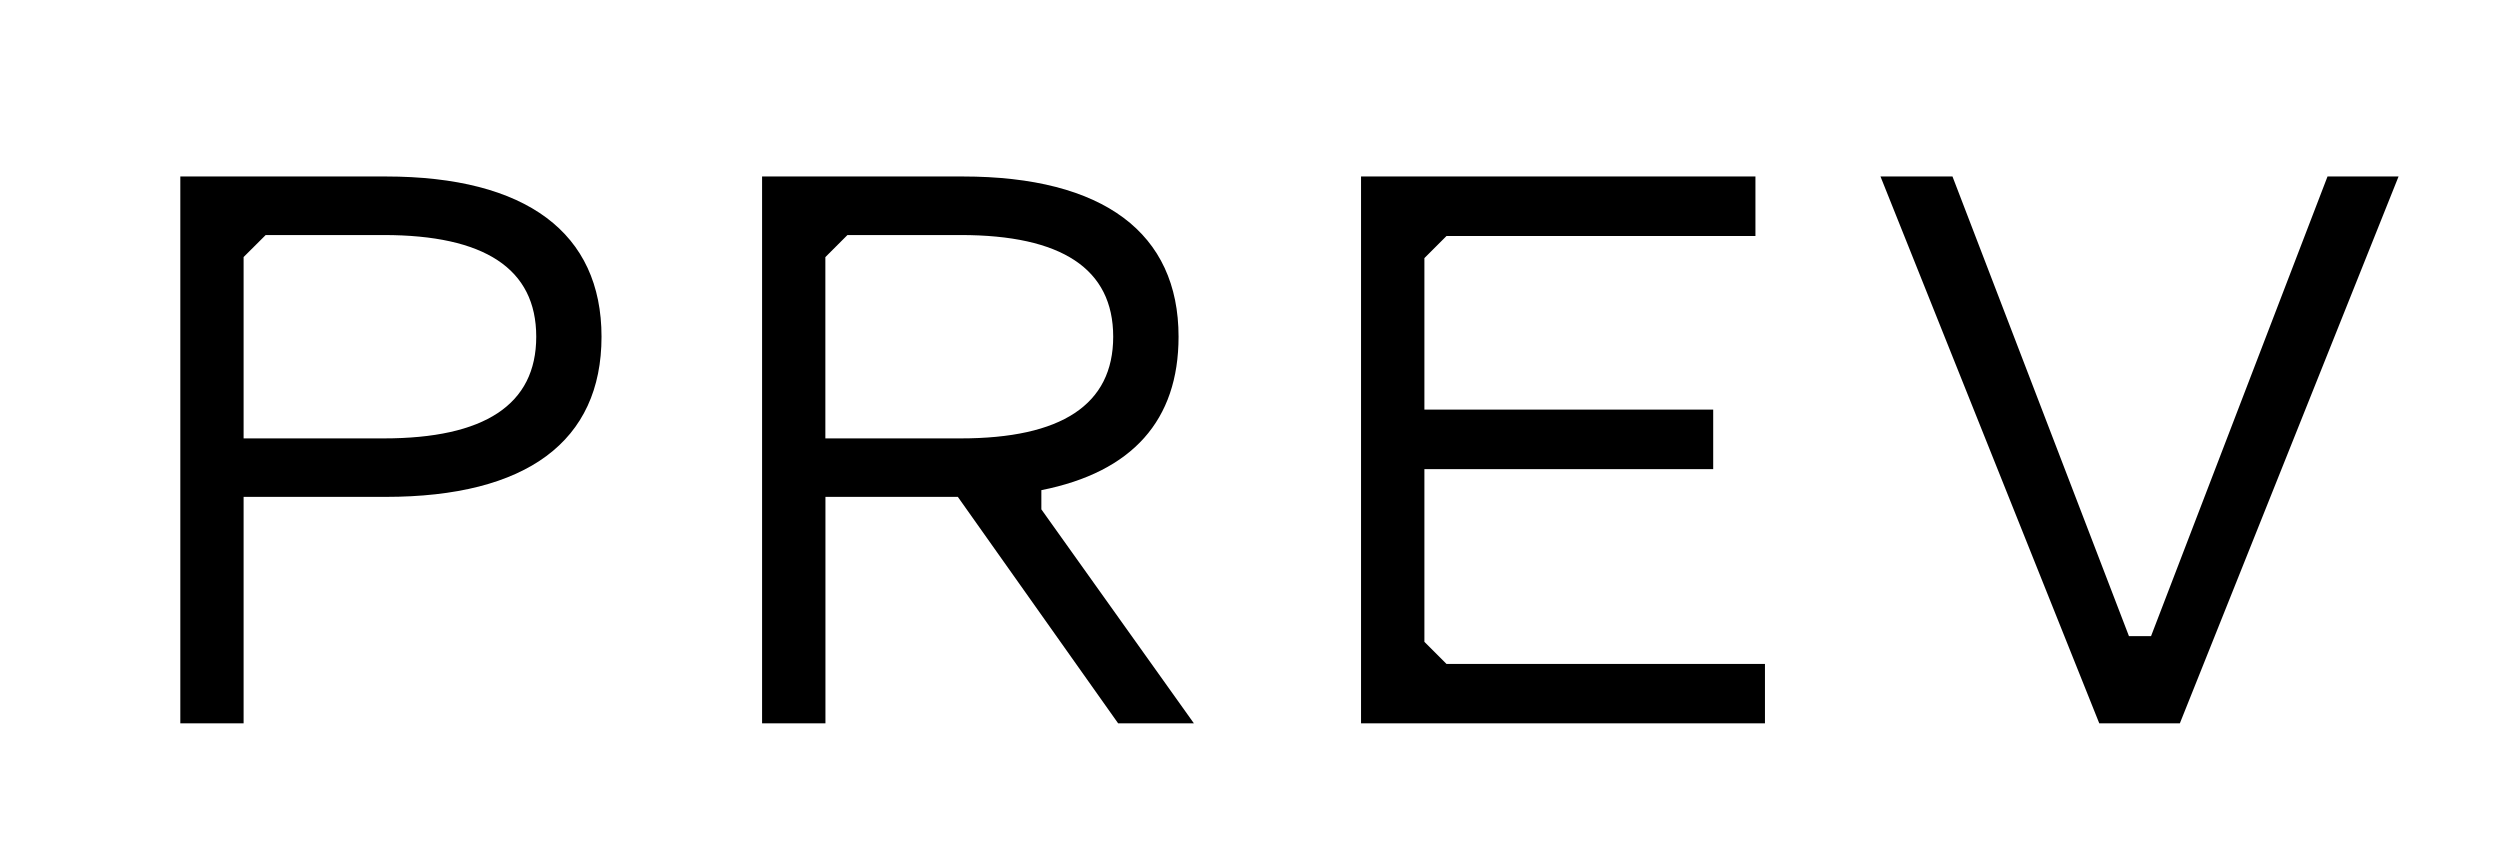
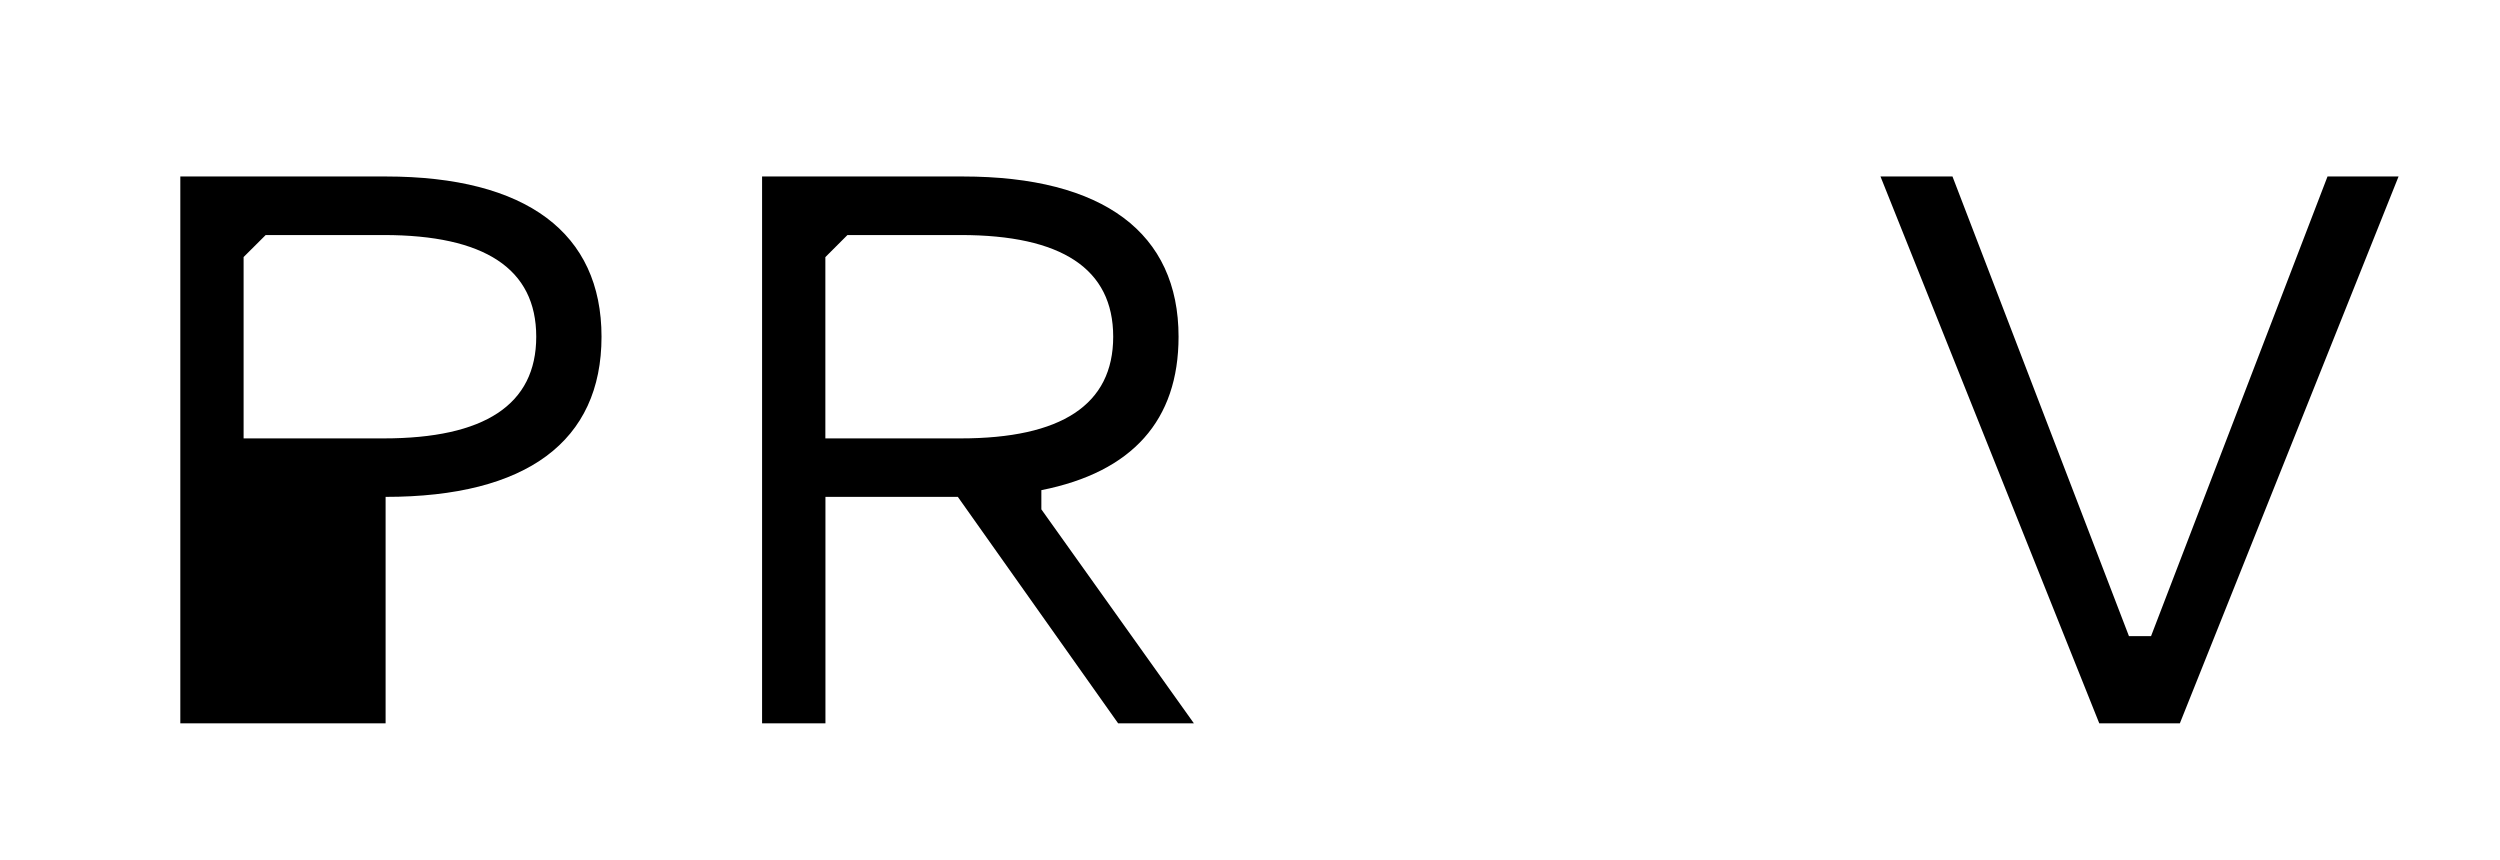
<svg xmlns="http://www.w3.org/2000/svg" version="1.1" id="Layer_1" x="0px" y="0px" width="31.25px" height="10.75px" viewBox="0 0 31.25 10.75" enable-background="new 0 0 31.25 10.75" xml:space="preserve">
  <g>
-     <path d="M4.82,6.211H3.045v2.831H2.254V2.206H4.82c1.763,0,2.699,0.708,2.699,2.003C7.519,5.516,6.583,6.211,4.82,6.211z    M3.045,3.213V5.48h1.751c1.259,0,1.907-0.42,1.907-1.271S6.056,2.938,4.796,2.938H3.321L3.045,3.213z" />
+     <path d="M4.82,6.211v2.831H2.254V2.206H4.82c1.763,0,2.699,0.708,2.699,2.003C7.519,5.516,6.583,6.211,4.82,6.211z    M3.045,3.213V5.48h1.751c1.259,0,1.907-0.42,1.907-1.271S6.056,2.938,4.796,2.938H3.321L3.045,3.213z" />
    <path d="M11.973,6.211h-1.655v2.831H9.526V2.206h2.507c1.763,0,2.699,0.708,2.699,2.003c0,1.043-0.576,1.692-1.715,1.918v0.24   l1.907,2.675h-0.947L11.973,6.211z M12.009,2.938h-1.416l-0.276,0.276V5.48h1.691c1.259,0,1.907-0.42,1.907-1.271   S13.268,2.938,12.009,2.938z" />
-     <path d="M17.805,5.864v2.159l0.276,0.276h3.981v0.743h-5.049V2.206h4.93v0.744h-3.862l-0.276,0.276V5.12h3.61v0.744H17.805z" />
    <path d="M29.982,2.206l-2.734,6.836h-1.007l-2.735-6.836h0.9l2.206,5.746h0.276l2.206-5.746H29.982z" />
  </g>
</svg>